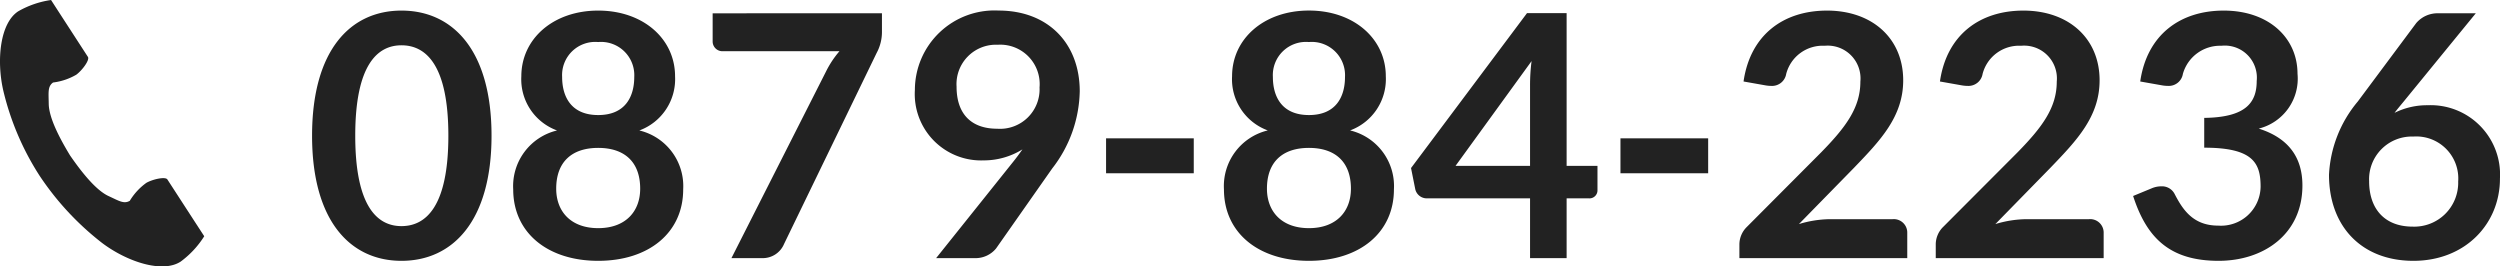
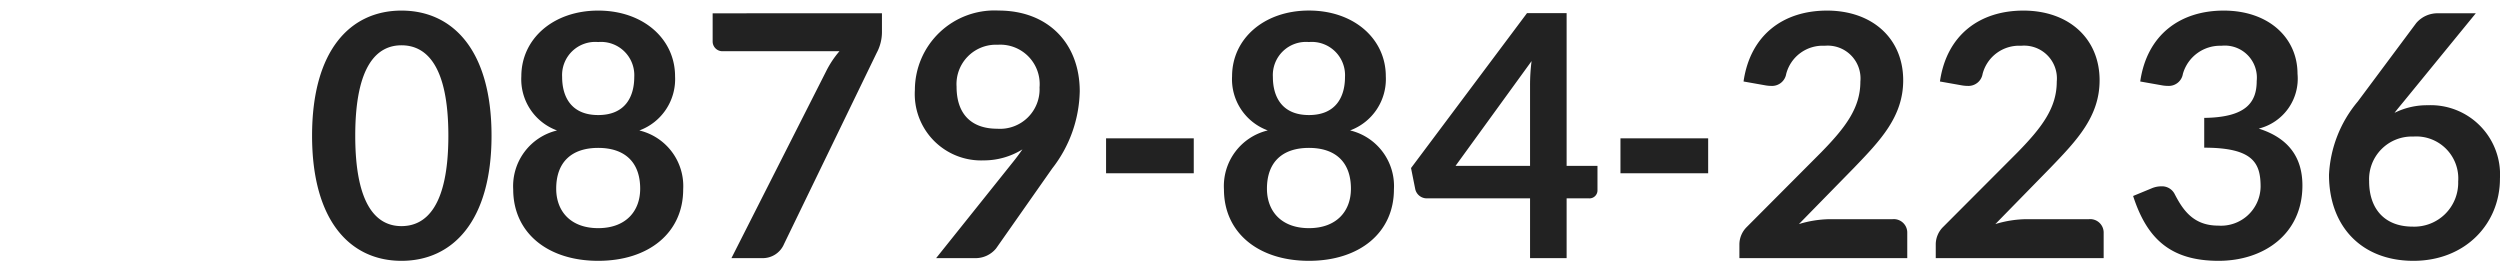
<svg xmlns="http://www.w3.org/2000/svg" width="236.26" height="25.175" viewBox="0 0 236.26 25.175">
  <g id="グループ_254" data-name="グループ 254" transform="translate(-521.87 -3531.5)">
    <path id="パス_420" data-name="パス 420" d="M-86.528-11.568c0-8.1-3.68-11.824-8.512-11.824-4.816,0-8.448,3.728-8.448,11.824,0,8.08,3.632,11.824,8.448,11.824C-90.208.256-86.528-3.488-86.528-11.568Zm-4.08,0c0,6.7-2.128,8.544-4.432,8.544-2.272,0-4.368-1.84-4.368-8.544s2.1-8.544,4.368-8.544C-92.736-20.112-90.608-18.272-90.608-11.568ZM-76.448.256c4.784,0,8.032-2.656,8.032-6.752a5.406,5.406,0,0,0-4.144-5.568,5.166,5.166,0,0,0,3.376-5.12c0-3.52-2.992-6.208-7.264-6.208s-7.264,2.688-7.264,6.208a5.146,5.146,0,0,0,3.376,5.12A5.406,5.406,0,0,0-84.48-6.5C-84.48-2.4-81.232.256-76.448.256Zm0-3.088c-2.592,0-3.968-1.584-3.968-3.728,0-2.544,1.488-3.856,3.968-3.856S-72.48-9.1-72.48-6.56C-72.48-4.416-73.856-2.832-76.448-2.832Zm0-10.688c-2.576,0-3.408-1.76-3.408-3.6a3.133,3.133,0,0,1,3.408-3.3,3.142,3.142,0,0,1,3.408,3.3C-73.04-15.28-73.872-13.52-76.448-13.52Zm26.816-9.616v1.712a4.176,4.176,0,0,1-.5,2.032L-58.88-1.344A2.183,2.183,0,0,1-60.992,0h-2.864l8.96-17.68a9.076,9.076,0,0,1,1.248-1.872H-64.72a.922.922,0,0,1-.912-.912v-2.672Zm9.5,13.9a6.931,6.931,0,0,0,3.776-1.04c-.3.432-.608.848-.976,1.3L-44.512,0h3.632a2.506,2.506,0,0,0,2.032-.912l5.3-7.552a12.218,12.218,0,0,0,2.608-7.3c0-4.5-2.96-7.632-7.68-7.632a7.524,7.524,0,0,0-7.9,7.5A6.271,6.271,0,0,0-40.128-9.232Zm5.392-6.928a3.736,3.736,0,0,1-4,3.936c-2.448,0-3.84-1.392-3.84-3.968a3.725,3.725,0,0,1,3.888-3.968A3.725,3.725,0,0,1-34.736-16.16Zm6.288,8.144h8.288v-3.3h-8.288ZM-9.28.256C-4.5.256-1.248-2.4-1.248-6.5a5.406,5.406,0,0,0-4.144-5.568,5.166,5.166,0,0,0,3.376-5.12c0-3.52-2.992-6.208-7.264-6.208s-7.264,2.688-7.264,6.208a5.146,5.146,0,0,0,3.376,5.12A5.406,5.406,0,0,0-17.312-6.5C-17.312-2.4-14.064.256-9.28.256Zm0-3.088c-2.592,0-3.968-1.584-3.968-3.728,0-2.544,1.488-3.856,3.968-3.856S-5.312-9.1-5.312-6.56C-5.312-4.416-6.688-2.832-9.28-2.832Zm0-10.688c-2.576,0-3.408-1.76-3.408-3.6a3.133,3.133,0,0,1,3.408-3.3,3.142,3.142,0,0,1,3.408,3.3C-5.872-15.28-6.7-13.52-9.28-13.52Zm24.352-9.632H11.328L.368-8.512l.4,2a1.116,1.116,0,0,0,1.088.864h9.76V0h3.456V-5.648h2.1a.756.756,0,0,0,.816-.784V-8.72H15.072ZM11.616-8.72H4.576l7.184-9.9a17.879,17.879,0,0,0-.144,2.336Zm8.544.7h8.288v-3.3H20.16ZM39.68-23.392c-4.1,0-7.248,2.272-7.888,6.7l2.08.368a3.232,3.232,0,0,0,.528.048,1.353,1.353,0,0,0,1.424-1.136,3.558,3.558,0,0,1,3.632-2.656,3.1,3.1,0,0,1,3.376,3.392c0,2.448-1.36,4.288-3.712,6.688L32.1-2.944a2.327,2.327,0,0,0-.7,1.632V0H47.264V-2.368A1.274,1.274,0,0,0,45.872-3.68H39.936a10.381,10.381,0,0,0-2.912.464L42.24-8.544c2.48-2.576,4.64-4.832,4.64-8.256C46.88-20.768,43.952-23.392,39.68-23.392Zm18.56,0c-4.1,0-7.248,2.272-7.888,6.7l2.08.368a3.232,3.232,0,0,0,.528.048,1.353,1.353,0,0,0,1.424-1.136,3.558,3.558,0,0,1,3.632-2.656,3.1,3.1,0,0,1,3.376,3.392c0,2.448-1.36,4.288-3.712,6.688l-7.024,7.04a2.327,2.327,0,0,0-.7,1.632V0H65.824V-2.368A1.274,1.274,0,0,0,64.432-3.68H58.5a10.381,10.381,0,0,0-2.912.464L60.8-8.544c2.48-2.576,4.64-4.832,4.64-8.256C65.44-20.768,62.512-23.392,58.24-23.392Zm18.928,0c-4.1,0-7.248,2.272-7.888,6.7l2.08.368a3.266,3.266,0,0,0,.544.048,1.348,1.348,0,0,0,1.408-1.136,3.653,3.653,0,0,1,3.632-2.656,3.029,3.029,0,0,1,3.344,3.328c0,2.064-1.056,3.44-4.96,3.488v2.816c4.672,0,5.328,1.488,5.328,3.7A3.741,3.741,0,0,1,76.64-3.072c-2.384,0-3.36-1.536-4.128-3.024a1.339,1.339,0,0,0-1.248-.688,2.334,2.334,0,0,0-.912.192l-1.744.72C69.888-1.92,72.064.256,76.688.256c4.256,0,7.92-2.512,7.92-7.12,0-2.7-1.36-4.5-4.128-5.376a4.861,4.861,0,0,0,3.664-5.184C84.144-20.8,81.44-23.392,77.168-23.392Zm19.28,8.944a6.869,6.869,0,0,0-3.136.72c.256-.336.512-.64.816-1.008l6.864-8.4h-3.52a2.639,2.639,0,0,0-2.112.928L89.84-14.8a11.624,11.624,0,0,0-2.72,6.928C87.12-3.024,90.176.256,95.1.256c4.88,0,8.176-3.472,8.176-7.776A6.558,6.558,0,0,0,96.448-14.448ZM90.912-7.264a4.037,4.037,0,0,1,4.176-4.224,3.969,3.969,0,0,1,4.24,4.256,4.149,4.149,0,0,1-4.3,4.256C92.336-2.976,90.912-4.7,90.912-7.264Z" transform="translate(654.85 3555.893)" fill="#222" />
    <g id="電話の受話器のアイコン素材" transform="translate(521.87 3531.5)">
-       <path id="パス_5" data-name="パス 5" d="M61.438,1.066c-1.73,1.122-2.07,4.629-1.417,7.487a25.816,25.816,0,0,0,3.413,8.023,26.81,26.81,0,0,0,5.933,6.389c2.343,1.762,5.684,2.882,7.413,1.76a8.76,8.76,0,0,0,2.233-2.4L78.086,20.9l-2.555-3.94c-.19-.293-1.381-.025-1.986.317a5.76,5.76,0,0,0-1.568,1.7c-.56.323-1.028,0-2.007-.45-1.2-.554-2.557-2.274-3.634-3.833-.984-1.619-2-3.556-2.018-4.881-.012-1.078-.115-1.637.408-2.016a5.761,5.761,0,0,0,2.194-.737c.56-.413,1.29-1.391,1.1-1.684l-2.555-3.94L64.536,0A8.761,8.761,0,0,0,61.438,1.066Z" transform="translate(-59.712 0.001)" fill="#222" />
-     </g>
+       </g>
  </g>
</svg>